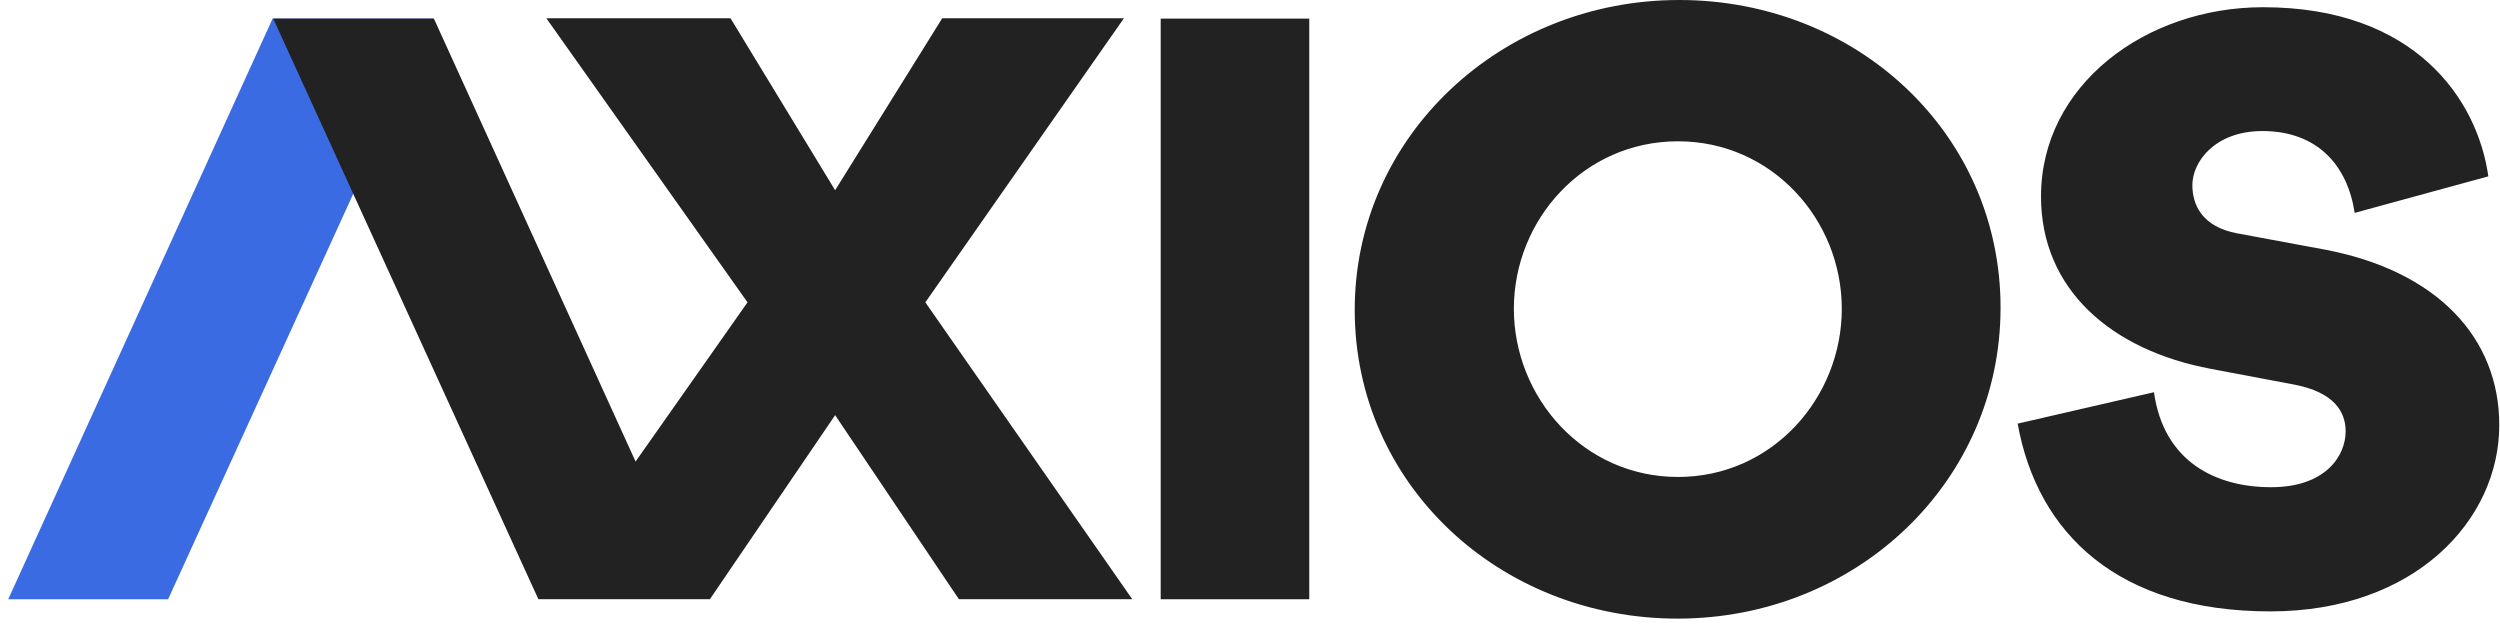
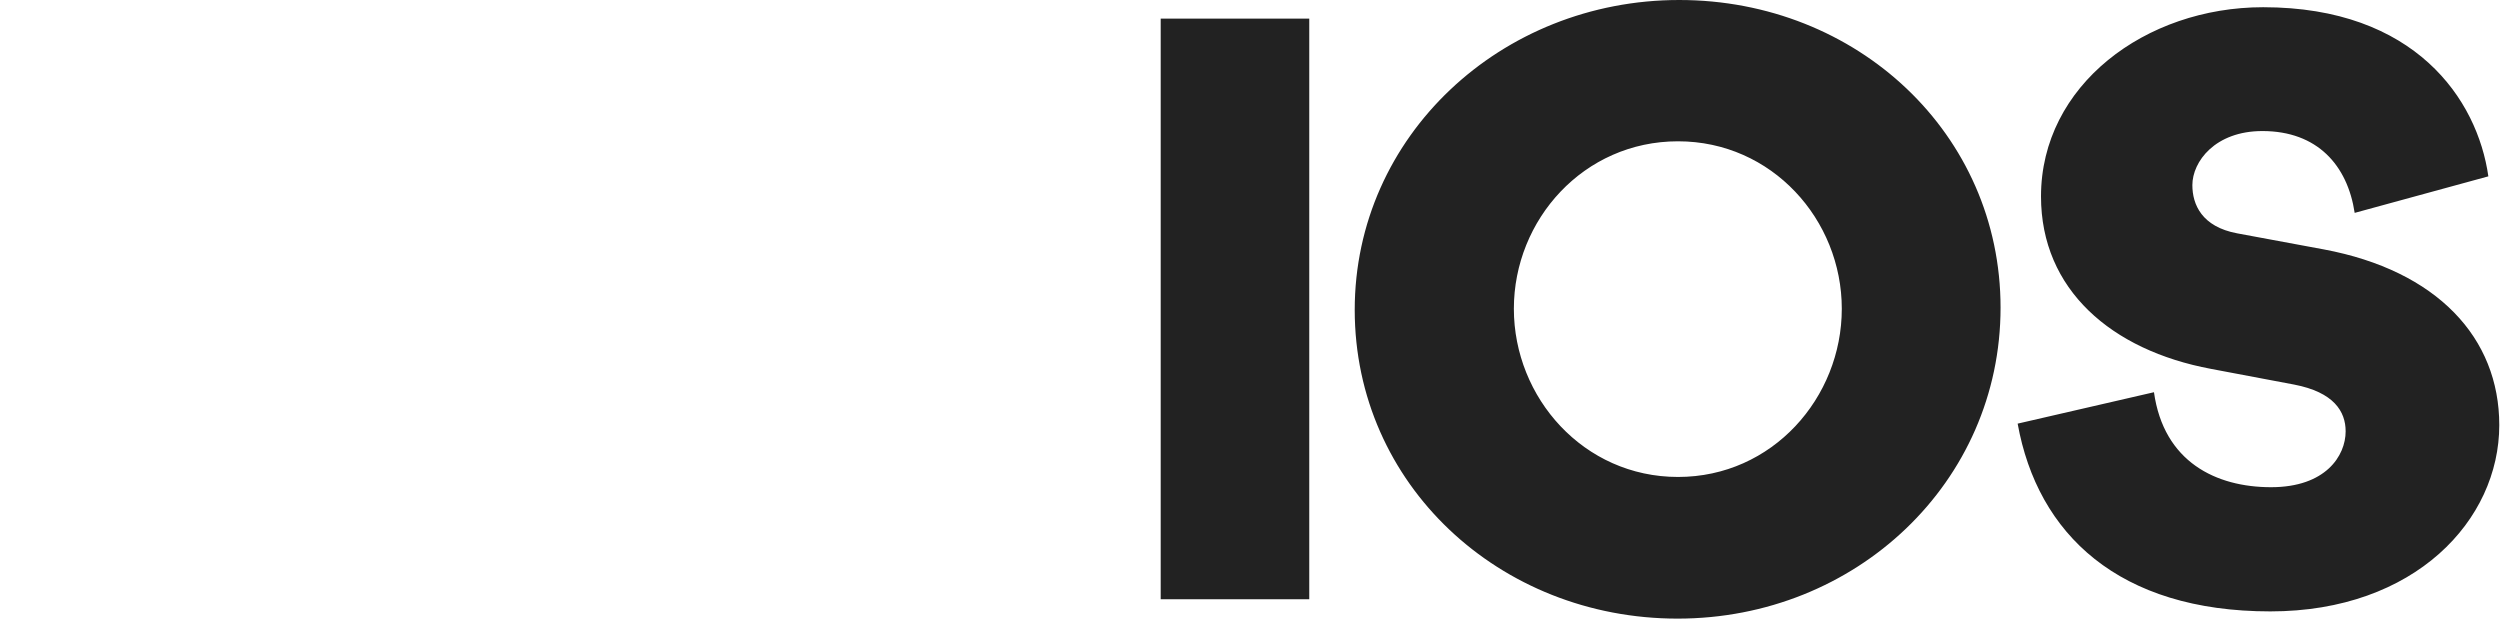
<svg xmlns="http://www.w3.org/2000/svg" width="152" height="38" viewBox="0 0 152 38" fill="none">
  <path fill-rule="evenodd" clip-rule="evenodd" d="M70.57 36.434H79.603V1.132H70.57V36.434Z" fill="#222222" />
  <path fill-rule="evenodd" clip-rule="evenodd" d="M102.024 28.999C107.764 28.999 111.981 24.181 111.981 18.772C111.981 13.363 107.741 8.591 102.024 8.591C96.284 8.591 92.043 13.363 92.043 18.772C92.043 24.181 96.284 28.999 102.024 28.999ZM102.094 0C112.918 0 121.634 8.136 121.634 18.704C121.634 29.317 112.848 37.612 102 37.612C91.153 37.612 82.367 29.431 82.367 18.84C82.367 8.272 91.27 0 102.094 0ZM122.673 25.757L130.961 23.847C131.557 28.089 134.739 29.622 138.081 29.622C141.402 29.622 142.615 27.712 142.615 26.224C142.615 25.024 141.905 23.847 139.478 23.381L134.418 22.426C128.374 21.293 124.093 17.607 124.093 11.943C124.093 5.192 130.434 0.439 137.601 0.439C146.828 0.439 150.628 6.036 151.292 10.722L143.164 12.943C142.729 10.056 140.898 7.968 137.555 7.968C134.67 7.968 133.296 9.834 133.296 11.255C133.296 12.432 133.869 13.787 136.021 14.187L141.287 15.164C148.178 16.452 151.956 20.538 151.956 25.846C151.956 31.62 146.828 37.173 138.036 37.173C128.832 37.173 123.887 32.486 122.673 25.757Z" fill="#222222" />
-   <path fill-rule="evenodd" clip-rule="evenodd" d="M10.221 36.434H0.5L16.575 1.132H26.343L10.221 36.434Z" fill="#3B6BE3" />
-   <path fill-rule="evenodd" clip-rule="evenodd" d="M44.414 1.109H33.217L45.449 18.382L38.643 28.062L26.38 1.13H16.611L32.734 36.433H43.16L50.776 25.242L58.302 36.433H68.842L56.261 18.382L68.335 1.109H57.288L50.776 11.566L44.414 1.109Z" fill="#222222" />
</svg>